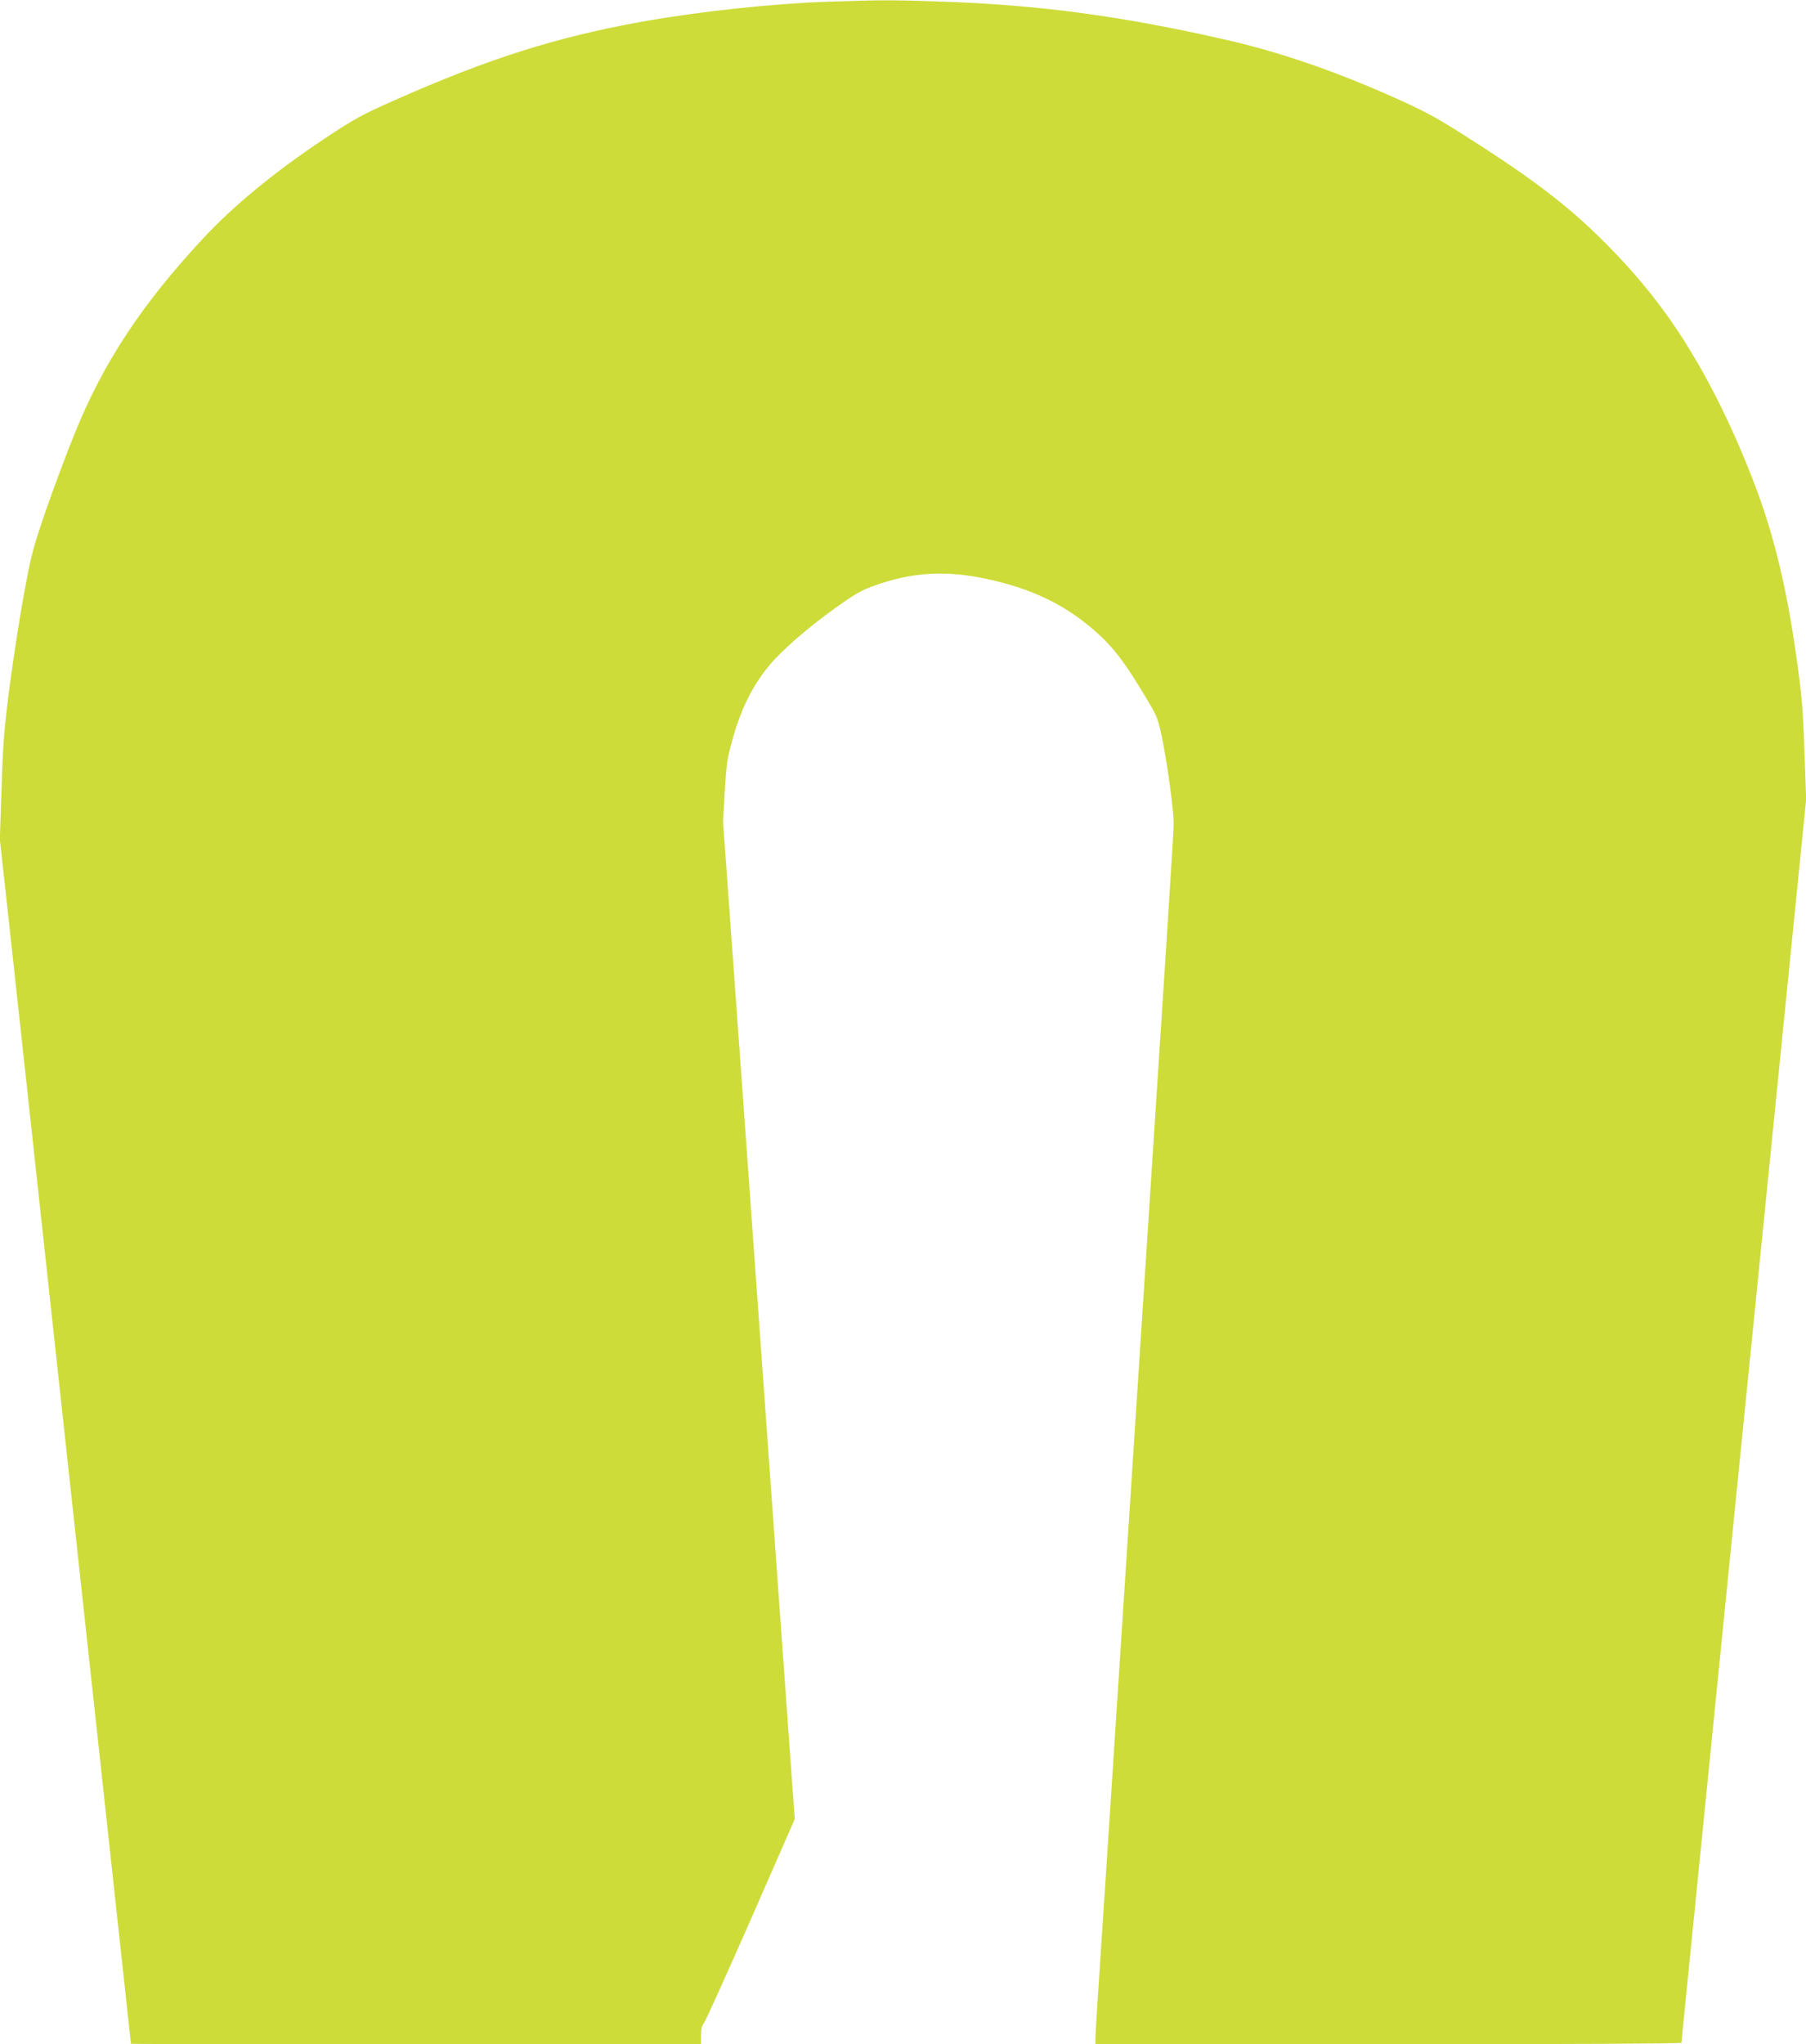
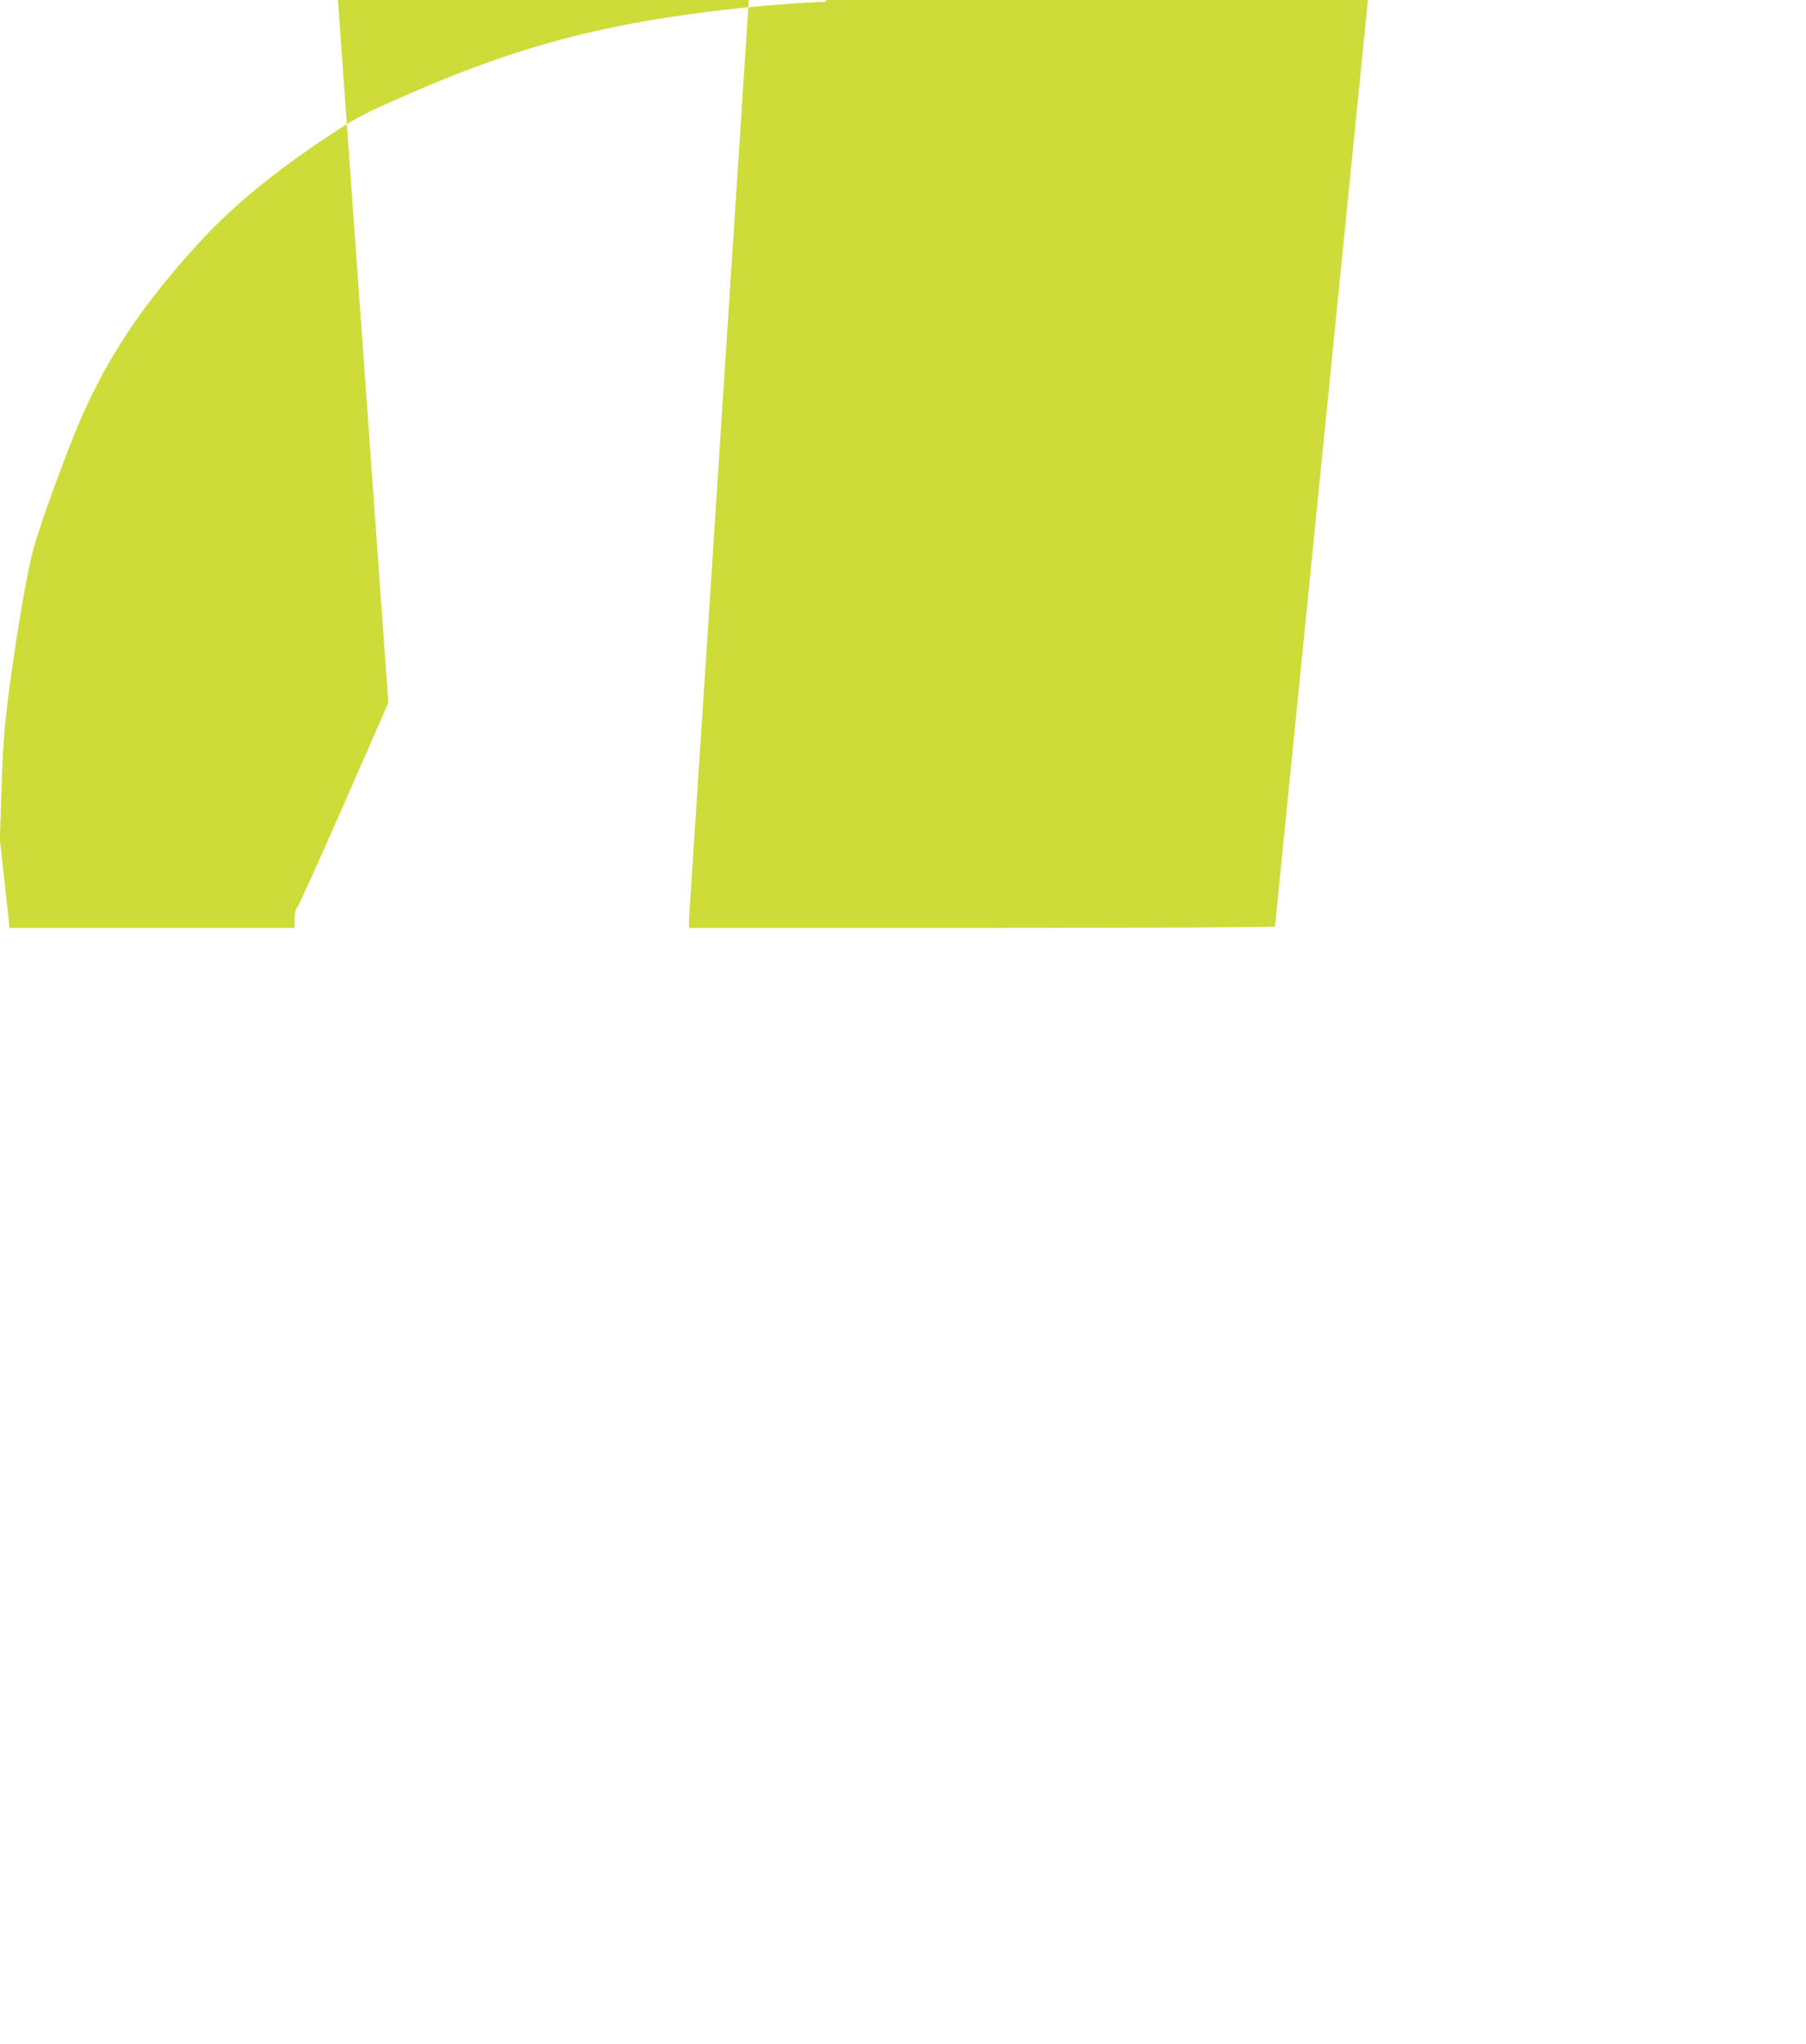
<svg xmlns="http://www.w3.org/2000/svg" version="1.0" width="1131pt" height="1280pt" viewBox="0 0 1131 1280" preserveAspectRatio="xMidYMid meet">
  <g transform="translate(0,1280) scale(0.1,-0.1)" fill="#cddc39" stroke="none">
-     <path d="M5175 12789 c-349 -13 -789 -60 -1150 -124 -537 -96 -968 -232 -1557 -494 -205 -91 -247 -114 -437 -240 -312 -208 -569 -419 -763 -628 -380 -410 -614 -763 -795 -1204 -52 -127 -135 -349 -185 -493 -84 -245 -92 -277 -139 -531 -27 -148 -67 -407 -89 -575 -34 -263 -41 -350 -50 -630 l-11 -325 61 -555 c33 -305 83 -760 110 -1010 27 -250 108 -995 180 -1655 72 -660 153 -1405 180 -1655 27 -250 86 -788 130 -1195 137 -1261 160 -1470 160 -1472 0 -2 803 -3 1785 -3 l1785 0 0 55 c0 37 5 61 16 73 9 9 141 302 294 649 l277 633 -118 1642 c-64 904 -166 2309 -224 3123 l-107 1480 11 190 c10 174 14 202 51 335 58 204 139 358 258 488 96 104 268 247 437 363 94 65 128 82 235 117 214 70 413 79 655 28 286 -61 494 -161 687 -331 114 -101 185 -195 328 -436 58 -98 63 -111 91 -248 33 -165 71 -451 69 -526 0 -27 -21 -358 -45 -735 -91 -1400 -307 -4720 -355 -5465 -28 -424 -59 -903 -70 -1066 -11 -163 -20 -312 -20 -332 l0 -37 1835 0 c1114 0 1835 4 1835 9 0 5 16 164 35 353 19 189 147 1468 285 2843 138 1375 298 2970 356 3545 l105 1045 -11 305 c-9 263 -16 344 -50 585 -59 419 -134 734 -244 1035 -121 326 -268 636 -427 895 -165 271 -363 512 -617 752 -196 185 -426 355 -797 589 -186 118 -251 152 -458 244 -364 161 -702 276 -1025 350 -657 150 -1174 219 -1782 240 -324 11 -374 11 -725 -1z" />
+     <path d="M5175 12789 c-349 -13 -789 -60 -1150 -124 -537 -96 -968 -232 -1557 -494 -205 -91 -247 -114 -437 -240 -312 -208 -569 -419 -763 -628 -380 -410 -614 -763 -795 -1204 -52 -127 -135 -349 -185 -493 -84 -245 -92 -277 -139 -531 -27 -148 -67 -407 -89 -575 -34 -263 -41 -350 -50 -630 l-11 -325 61 -555 l1785 0 0 55 c0 37 5 61 16 73 9 9 141 302 294 649 l277 633 -118 1642 c-64 904 -166 2309 -224 3123 l-107 1480 11 190 c10 174 14 202 51 335 58 204 139 358 258 488 96 104 268 247 437 363 94 65 128 82 235 117 214 70 413 79 655 28 286 -61 494 -161 687 -331 114 -101 185 -195 328 -436 58 -98 63 -111 91 -248 33 -165 71 -451 69 -526 0 -27 -21 -358 -45 -735 -91 -1400 -307 -4720 -355 -5465 -28 -424 -59 -903 -70 -1066 -11 -163 -20 -312 -20 -332 l0 -37 1835 0 c1114 0 1835 4 1835 9 0 5 16 164 35 353 19 189 147 1468 285 2843 138 1375 298 2970 356 3545 l105 1045 -11 305 c-9 263 -16 344 -50 585 -59 419 -134 734 -244 1035 -121 326 -268 636 -427 895 -165 271 -363 512 -617 752 -196 185 -426 355 -797 589 -186 118 -251 152 -458 244 -364 161 -702 276 -1025 350 -657 150 -1174 219 -1782 240 -324 11 -374 11 -725 -1z" />
  </g>
</svg>